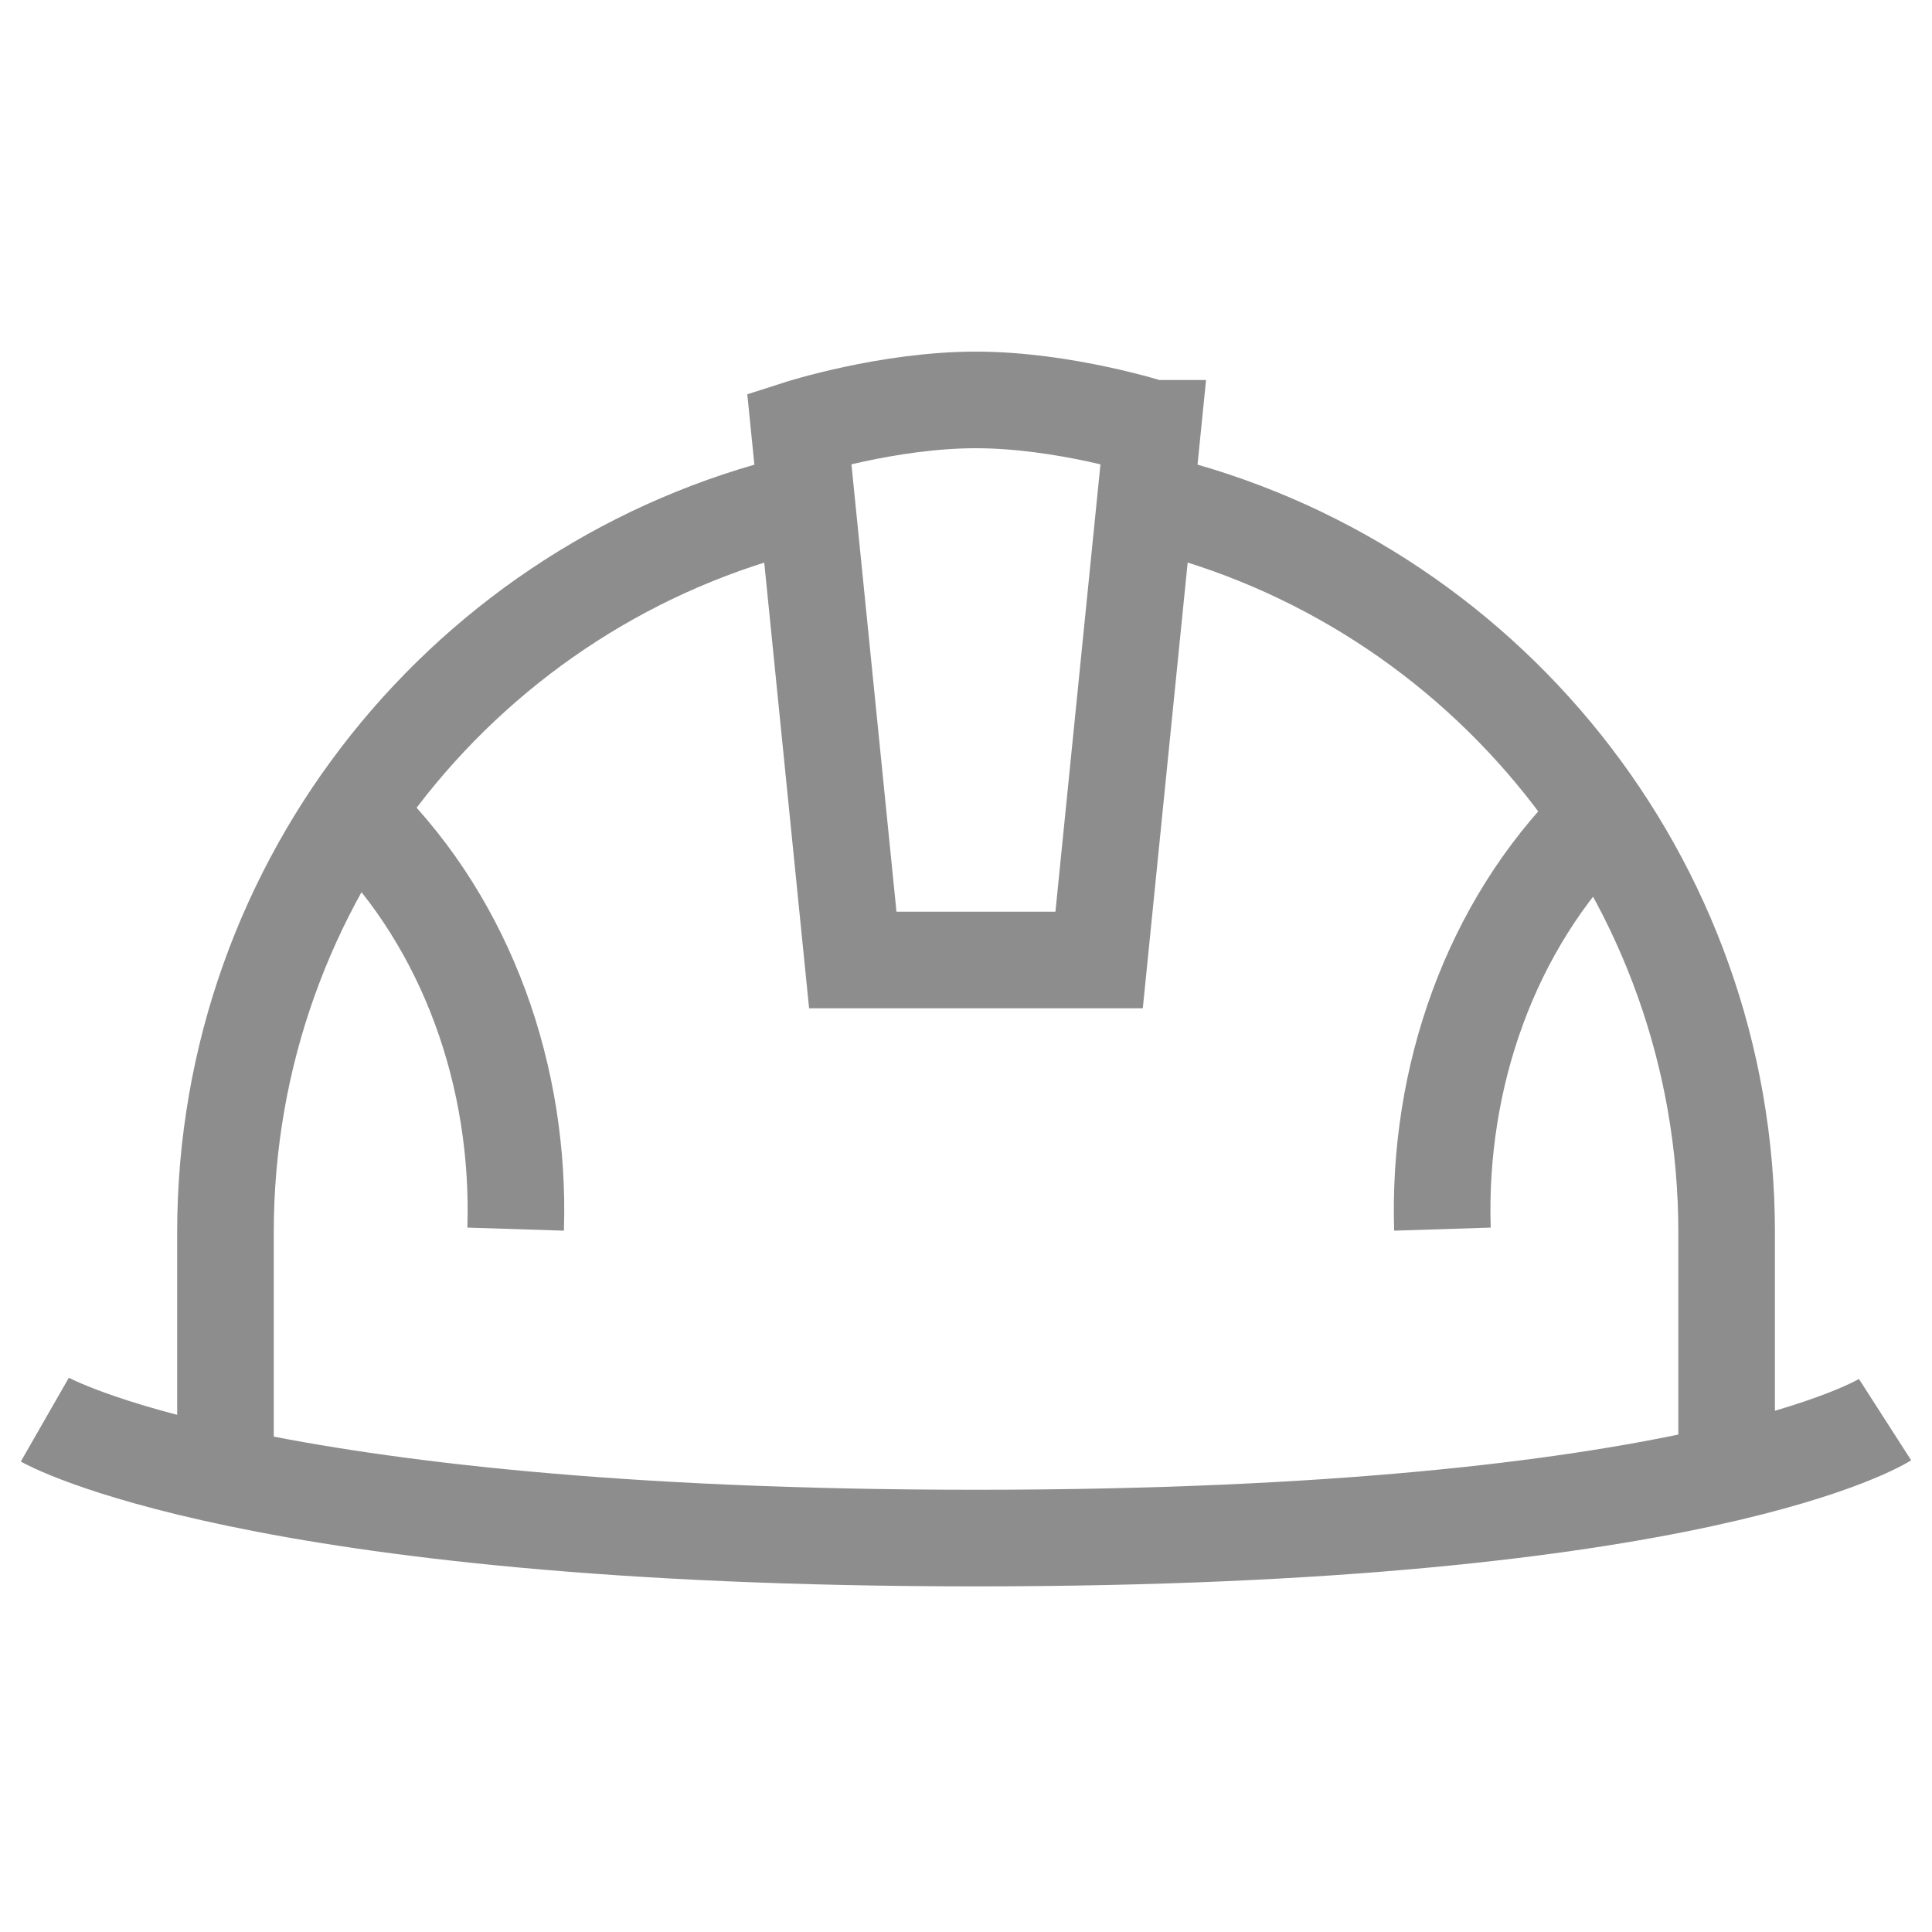
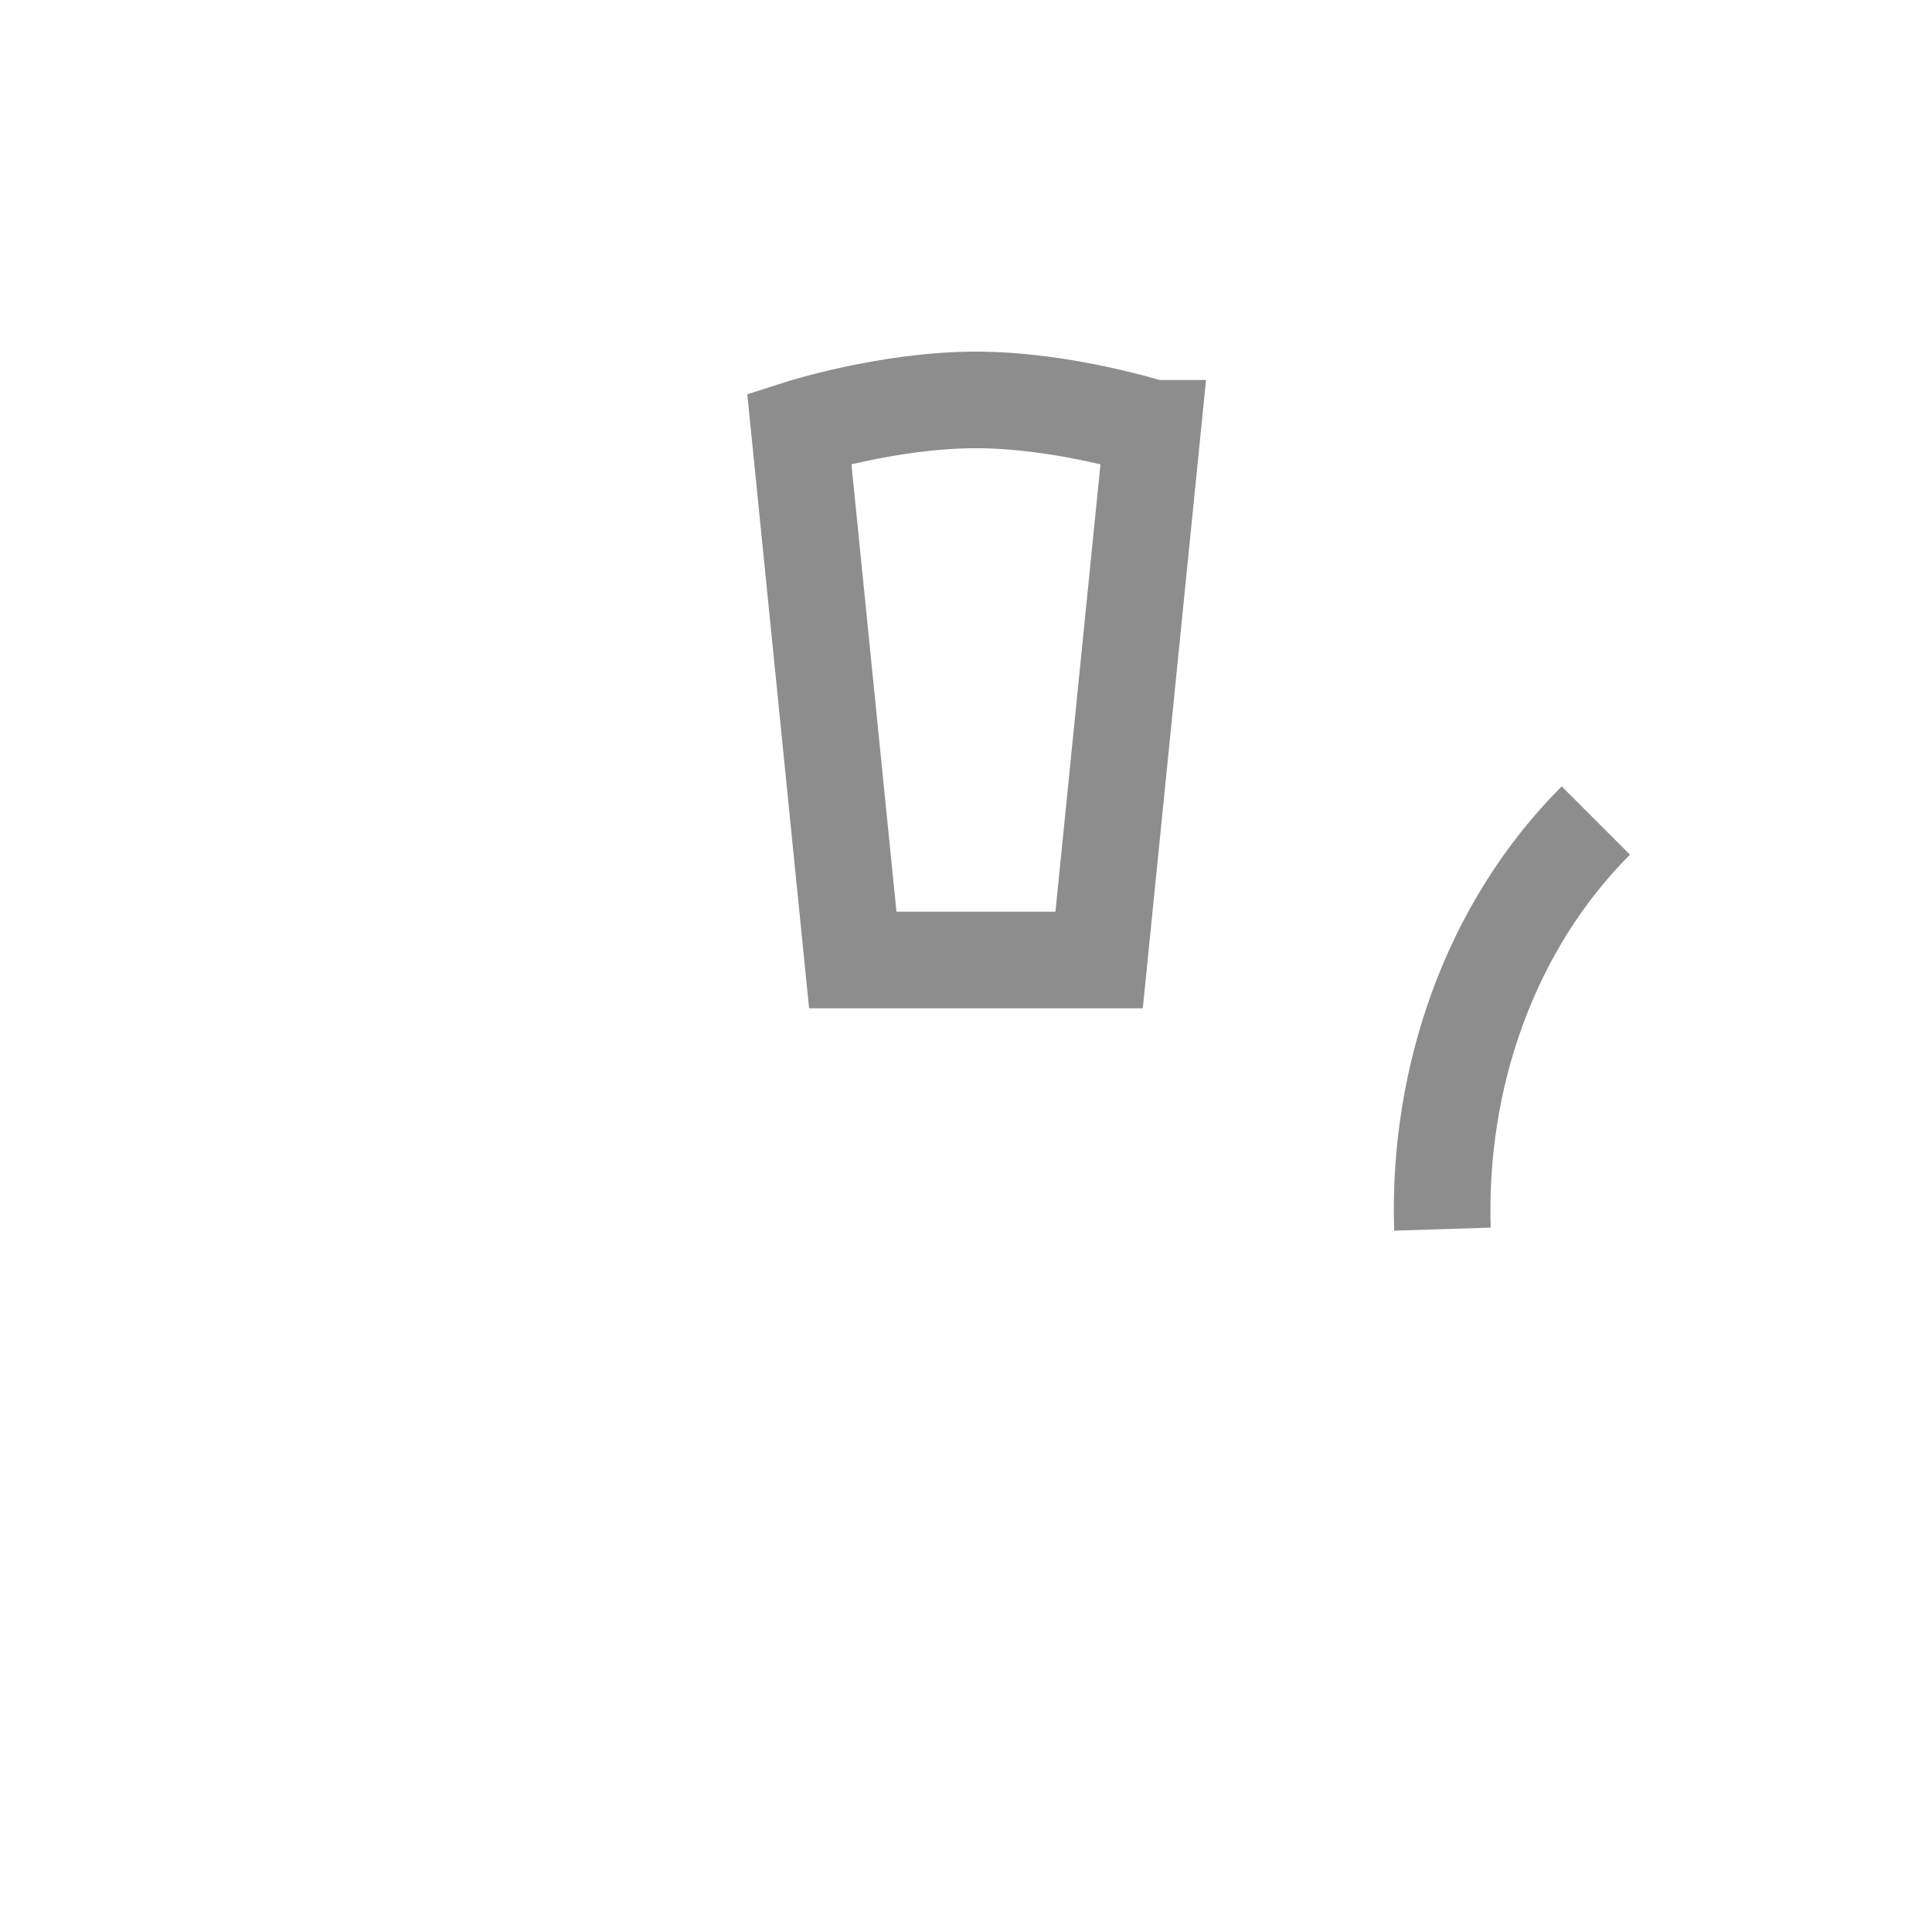
<svg xmlns="http://www.w3.org/2000/svg" id="Layer_1" data-name="Layer 1" viewBox="0 0 100 100">
  <defs>
    <style>
      .cls-1 {
        fill: none;
        stroke: #8d8d8d;
        stroke-miterlimit: 10;
        stroke-width: 5px;
      }
    </style>
  </defs>
-   <path class="cls-1" d="m89.37,75.75v-11.96c0-18.31-12.66-33.66-29.71-37.77" />
-   <path class="cls-1" d="m41.38,26.02c-17.05,4.11-29.71,19.46-29.71,37.77v11.96" />
-   <path class="cls-1" d="m2.32,73.48s10.69,6.13,48.2,6.13,47.05-6.13,47.05-6.13" />
  <path class="cls-1" d="m59.66,22.17l-2.77,27.52h-12.75l-2.77-27.52s4.58-1.47,9.14-1.47,9.14,1.47,9.14,1.47Z" />
-   <path class="cls-1" d="m18.75,42.47c5.46,5.46,8.19,13.29,7.94,21.15" />
  <path class="cls-1" d="m82.6,42.47c-5.46,5.46-8.19,13.29-7.94,21.15" />
</svg>